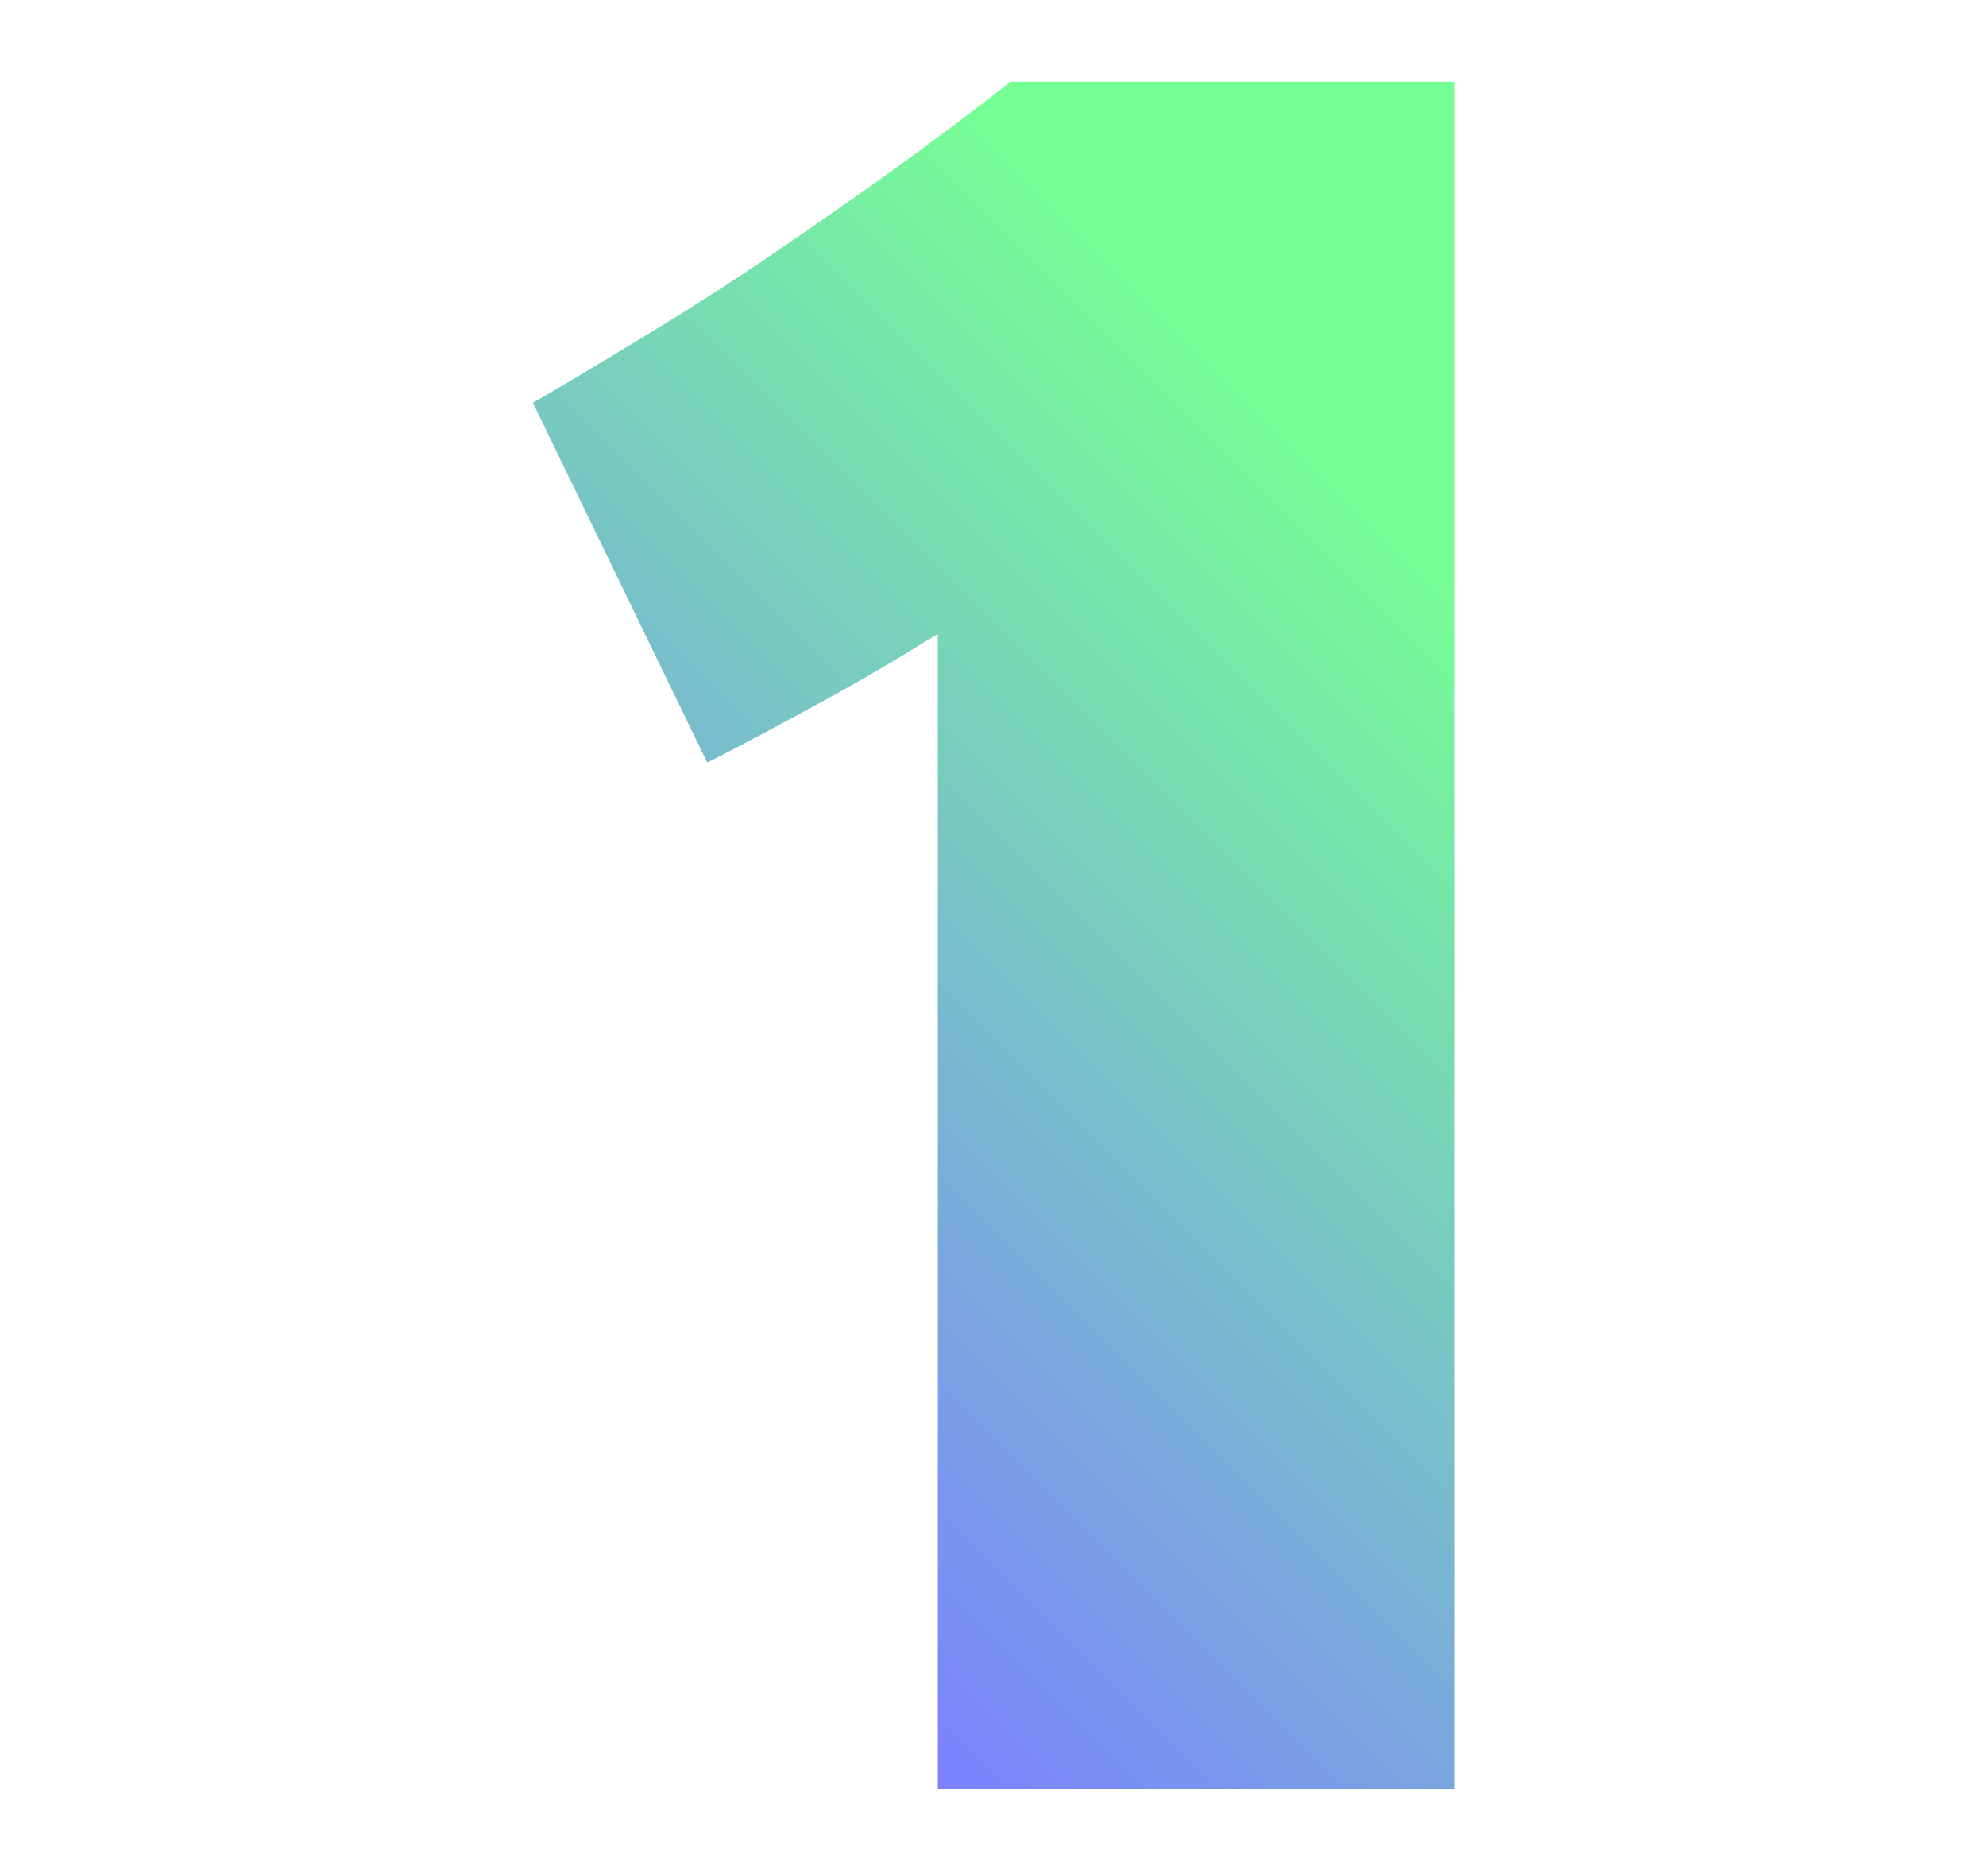
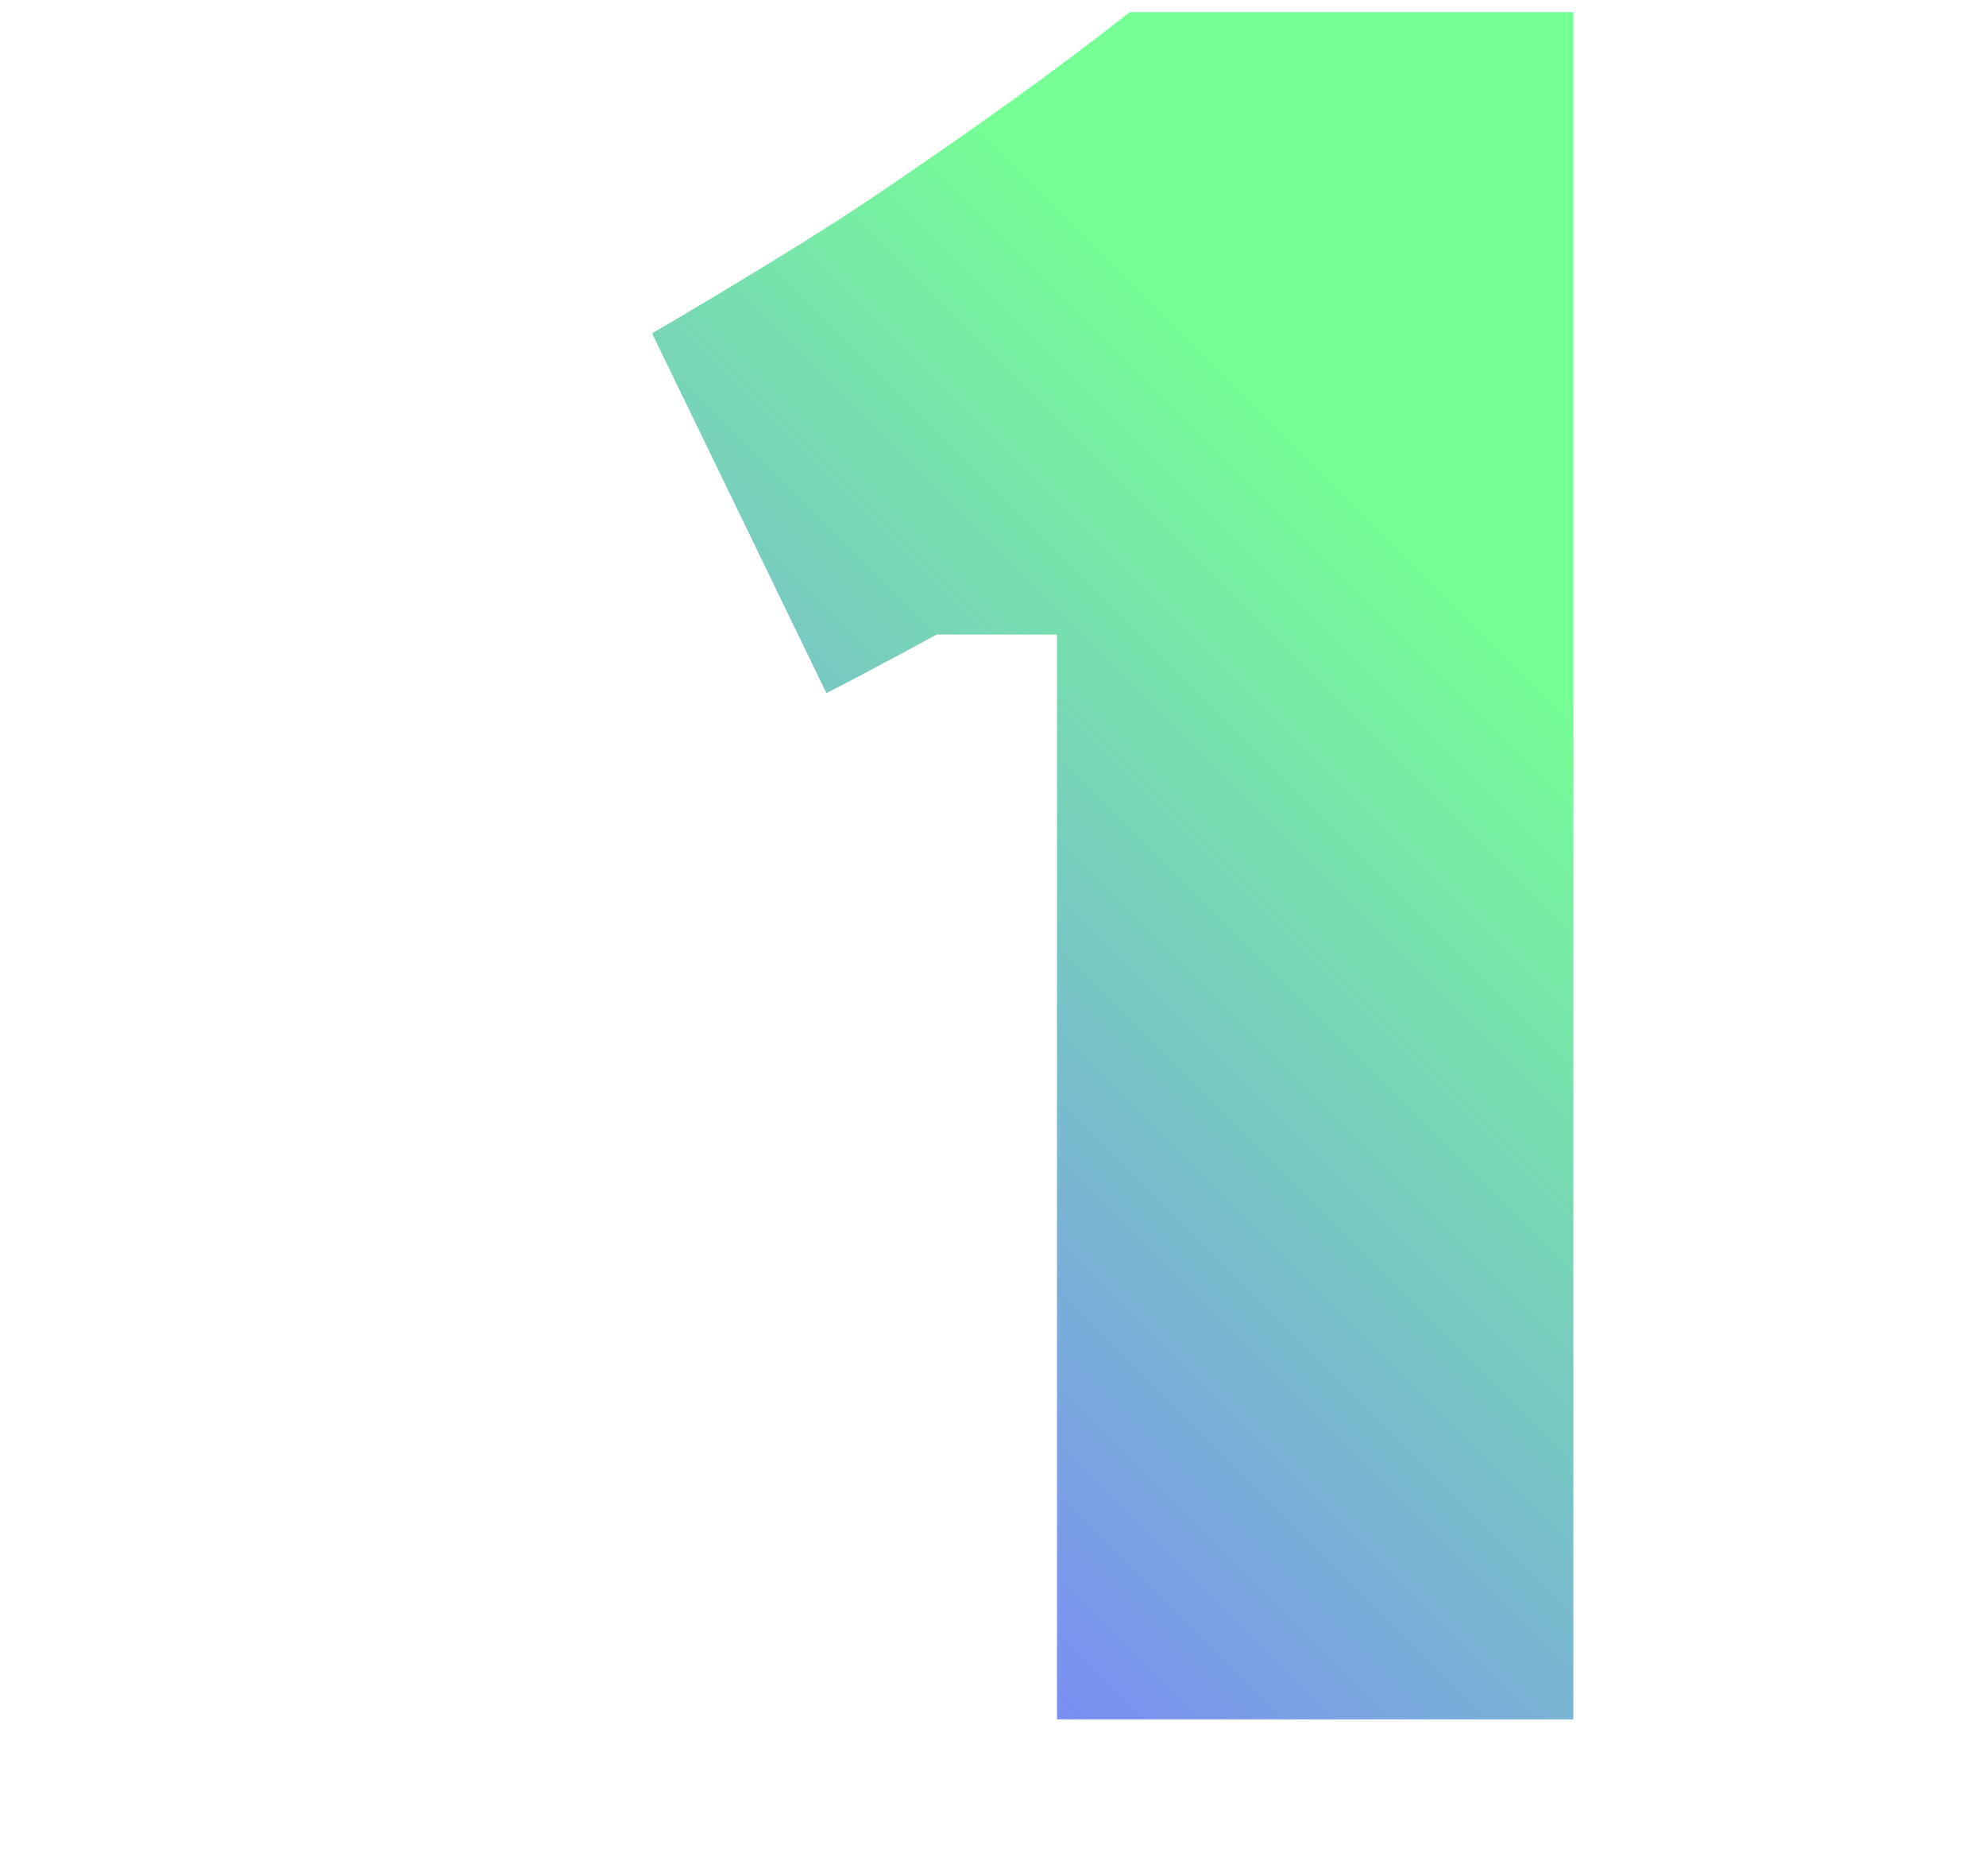
<svg xmlns="http://www.w3.org/2000/svg" id="b" viewBox="0 0 18 17">
  <defs>
    <linearGradient id="c" x1="5.6" y1="13.35" x2="15.68" y2="3.27" gradientUnits="userSpaceOnUse">
      <stop offset="0" stop-color="#7b80ff" />
      <stop offset=".78" stop-color="#76ff94" />
    </linearGradient>
  </defs>
-   <path d="m8.49,5.75c-.37.23-.73.44-1.08.63s-.68.37-1,.53l-1.58-3.26c.38-.22.76-.45,1.12-.67.36-.22.72-.45,1.07-.69.35-.24.7-.48,1.06-.74.35-.25.71-.52,1.08-.81h4.02v15.47h-4.68V5.75Z" style="fill:url(#c);" />
+   <path d="m8.49,5.75s-.68.37-1,.53l-1.58-3.26c.38-.22.76-.45,1.12-.67.36-.22.72-.45,1.07-.69.35-.24.7-.48,1.06-.74.35-.25.71-.52,1.08-.81h4.02v15.47h-4.68V5.75Z" style="fill:url(#c);" />
</svg>